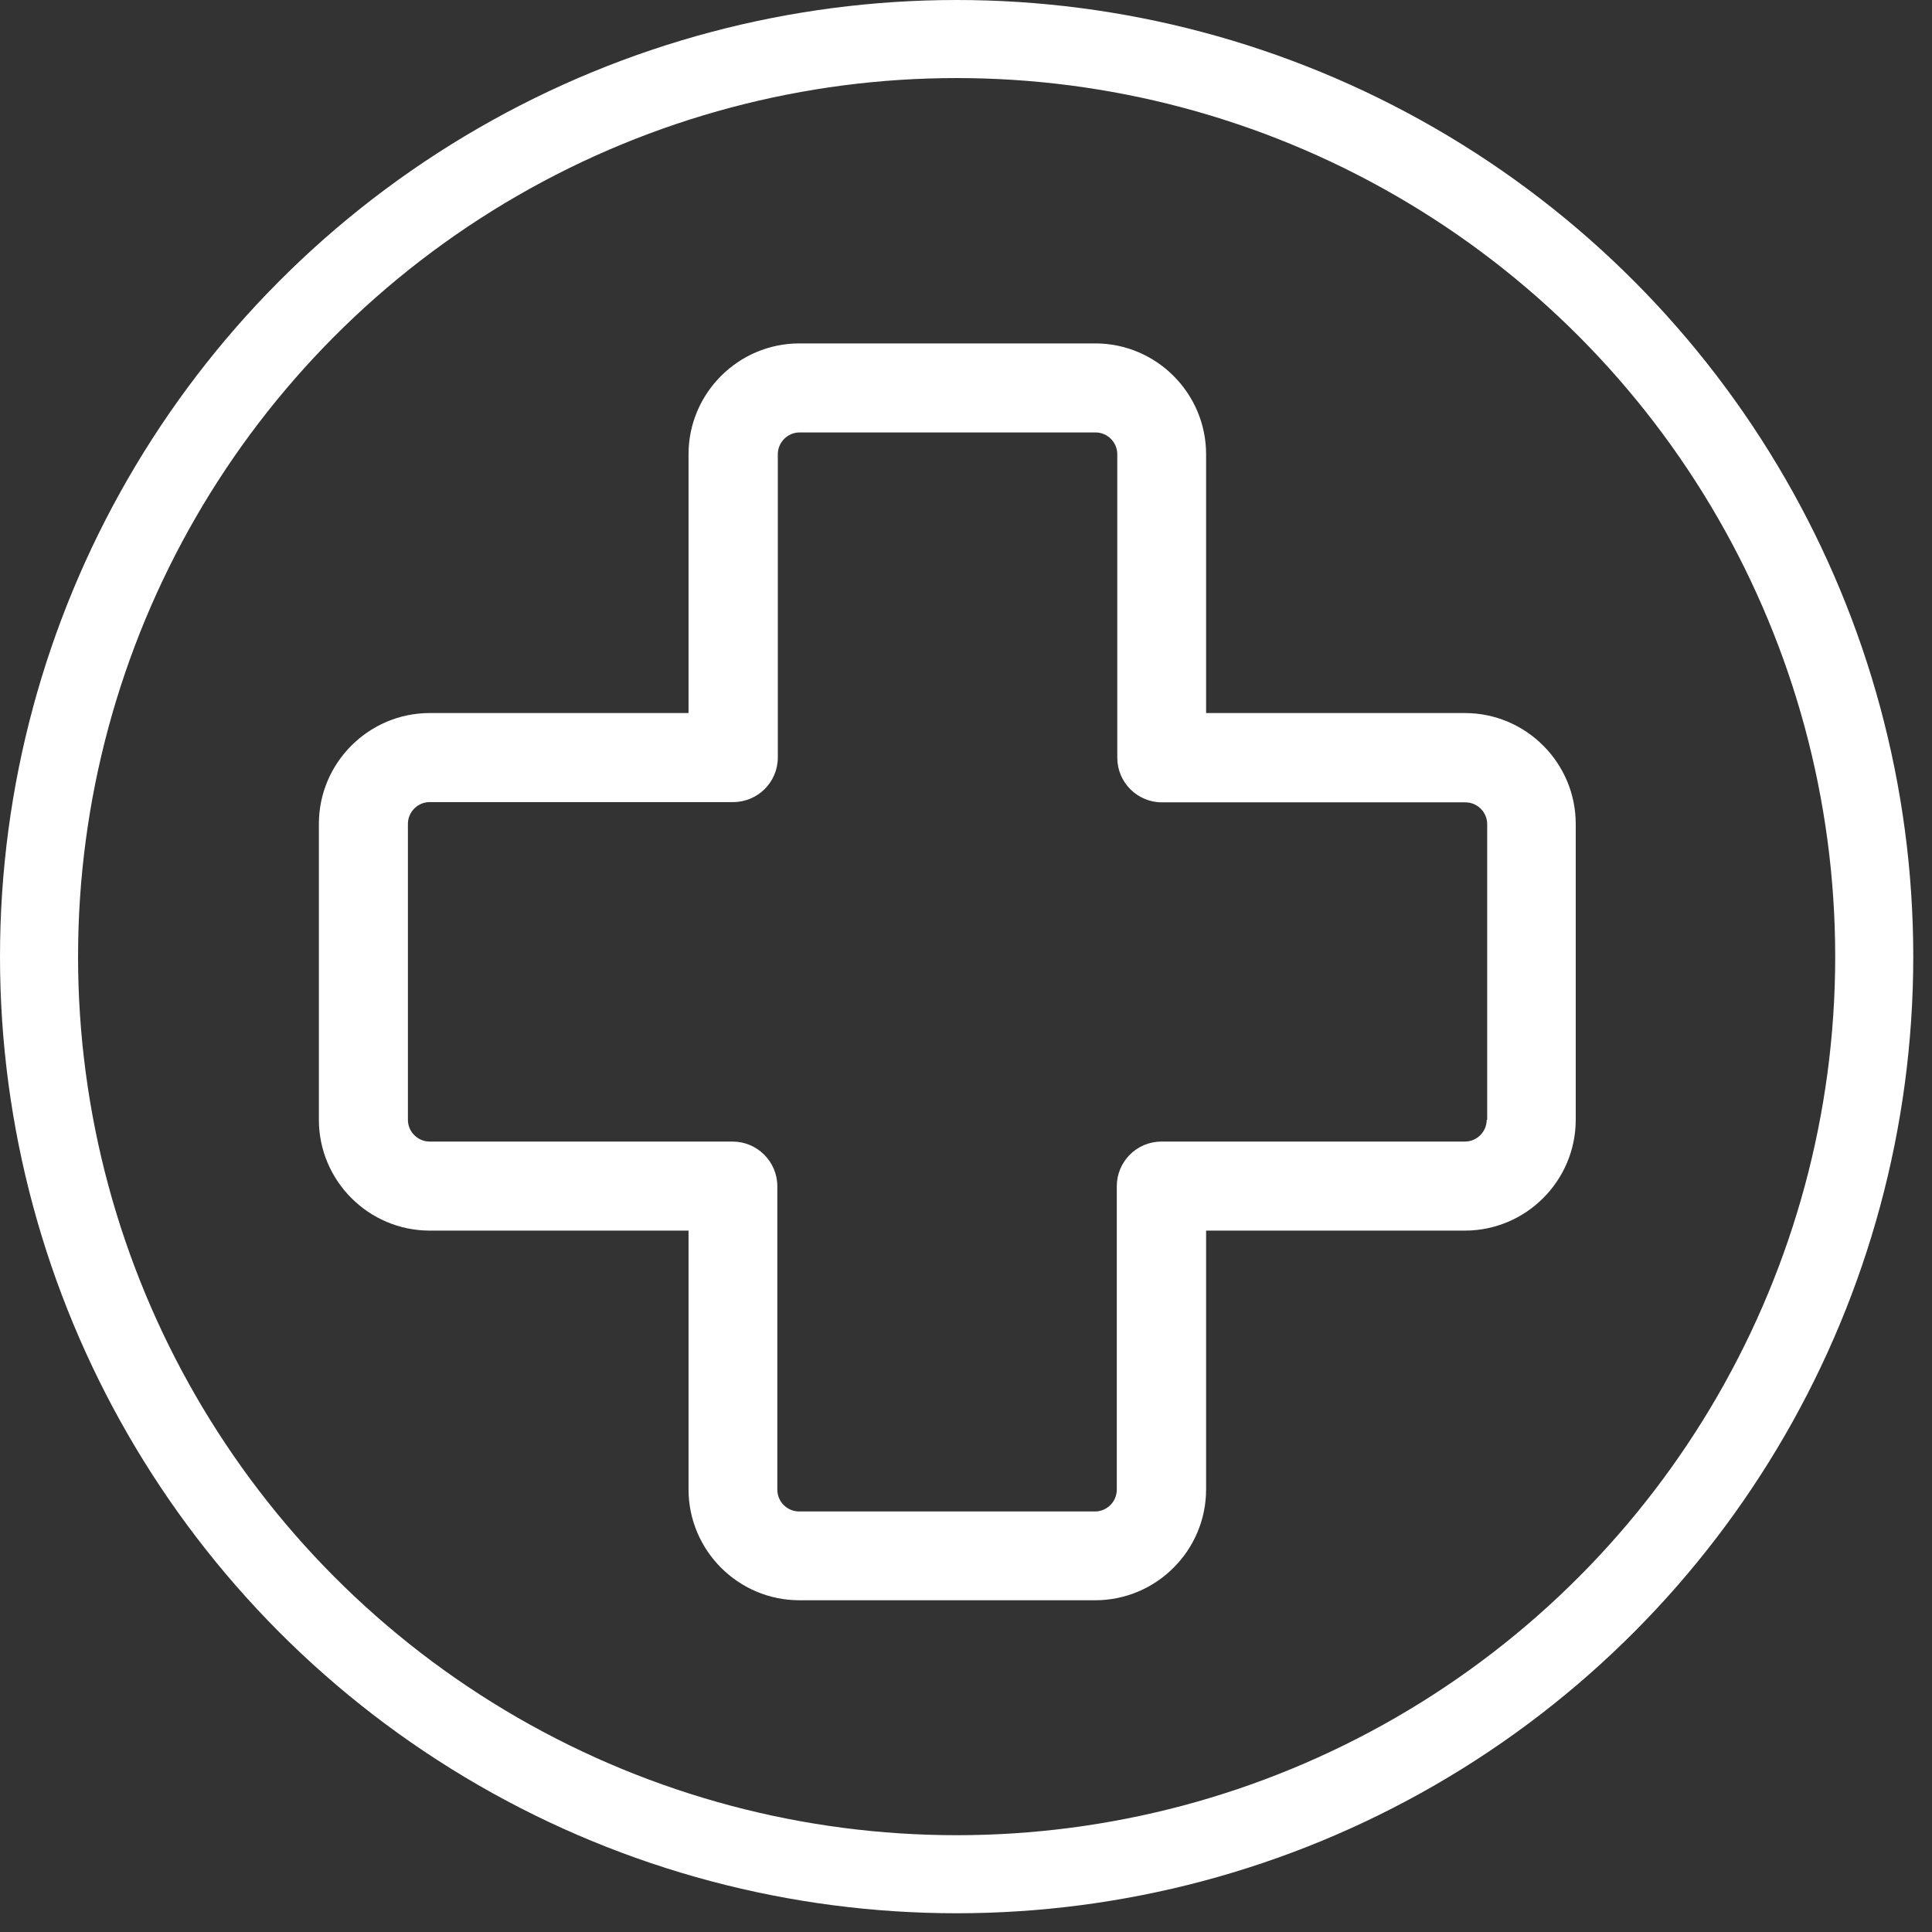
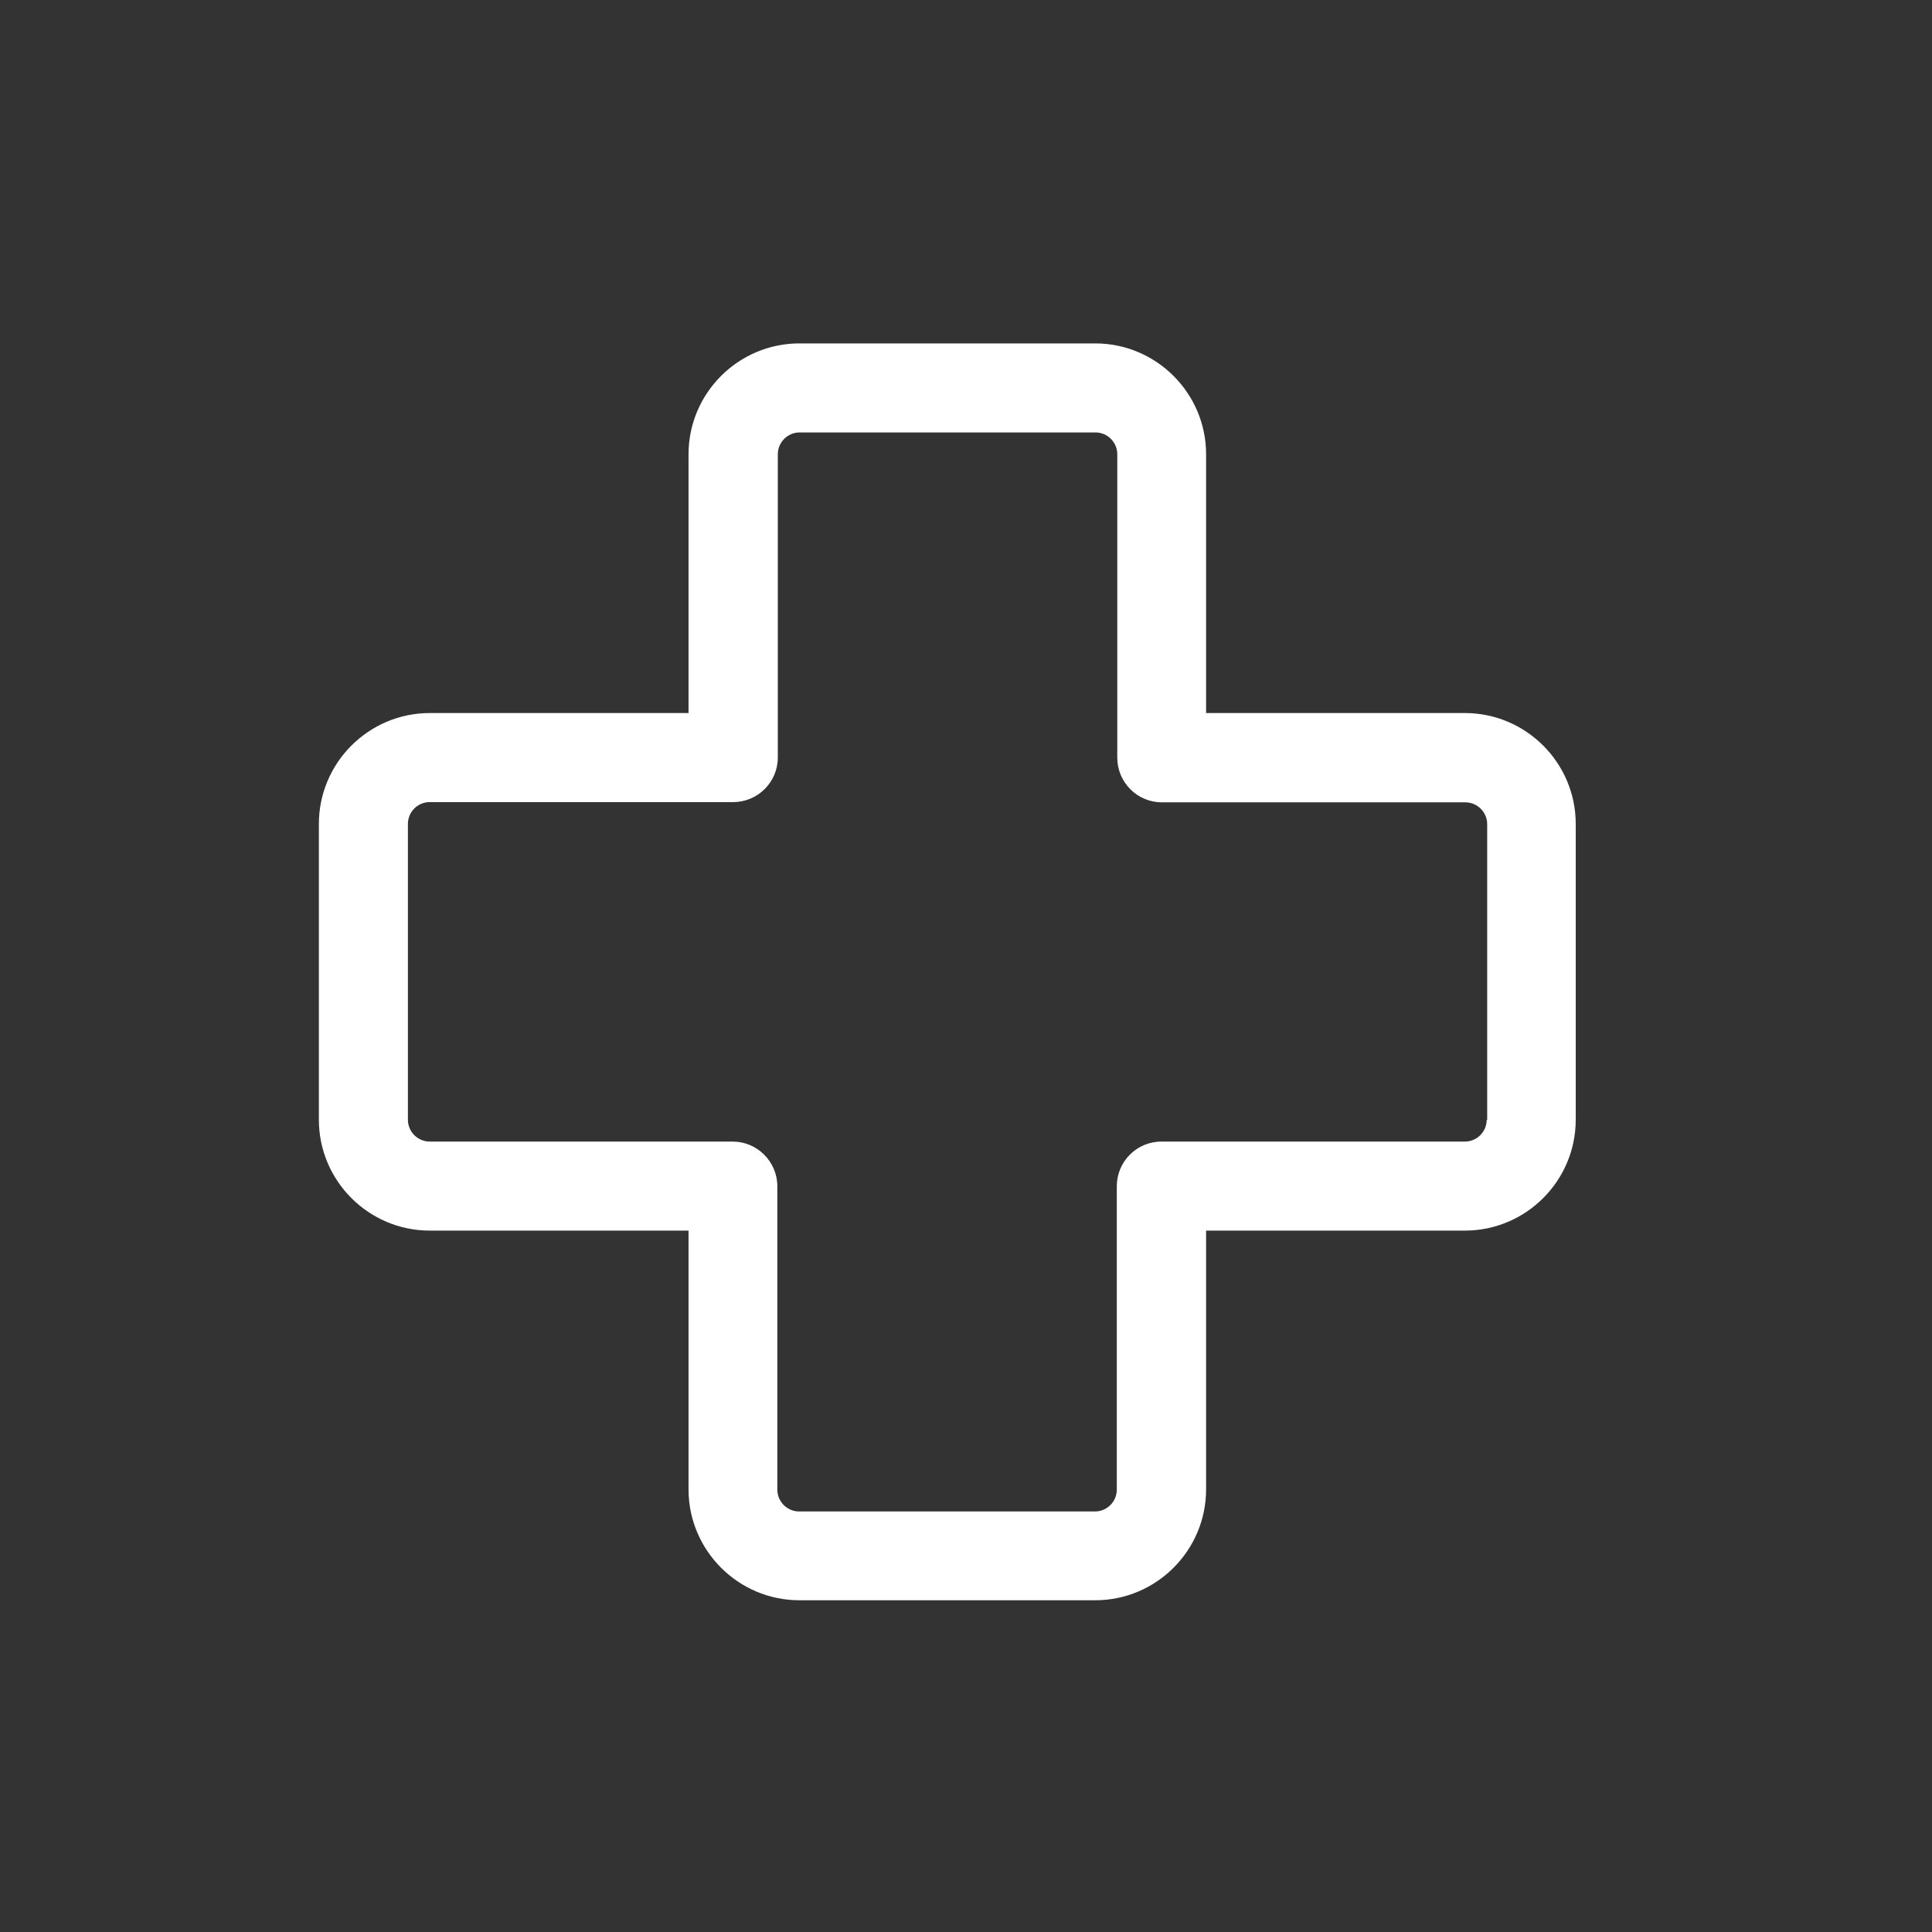
<svg xmlns="http://www.w3.org/2000/svg" width="99" height="99" viewBox="0 0 99 99" fill="none">
  <rect x="0" y="0" width="99" height="99" fill="#333333" stroke="none" />
  <path d="M75.063 36.538H61.803V23.278C61.803 20.148 59.251 17.597 56.121 17.597H40.963C37.833 17.597 35.282 20.148 35.282 23.278V36.538H22.021C18.891 36.538 16.34 39.09 16.34 42.22V57.378C16.34 60.508 18.891 63.059 22.021 63.059H35.282V76.32C35.282 79.45 37.833 82.001 40.963 82.001H56.121C59.251 82.001 61.803 79.45 61.803 76.32V63.059H75.063C78.193 63.059 80.744 60.508 80.744 57.378V42.22C80.744 39.09 78.193 36.538 75.063 36.538ZM76.182 57.378C76.182 57.994 75.679 58.497 75.063 58.497H59.515C58.245 58.497 57.227 59.528 57.227 60.784V76.332C57.227 76.948 56.725 77.451 56.109 77.451H40.95C40.334 77.451 39.832 76.948 39.832 76.332V60.784C39.832 59.528 38.801 58.497 37.544 58.497H22.021C21.405 58.497 20.902 57.994 20.902 57.378V42.22C20.902 41.604 21.405 41.101 22.021 41.101H37.569C38.826 41.101 39.857 40.083 39.857 38.813V23.278C39.857 22.662 40.36 22.159 40.975 22.159H56.134C56.75 22.159 57.252 22.662 57.252 23.278V38.826C57.252 40.083 58.271 41.114 59.54 41.114H75.088C75.704 41.114 76.207 41.616 76.207 42.232V57.391L76.182 57.378Z" fill="white" />
-   <circle cx="49.02" cy="49.02" r="47.02" stroke="white" stroke-width="4" />
</svg>